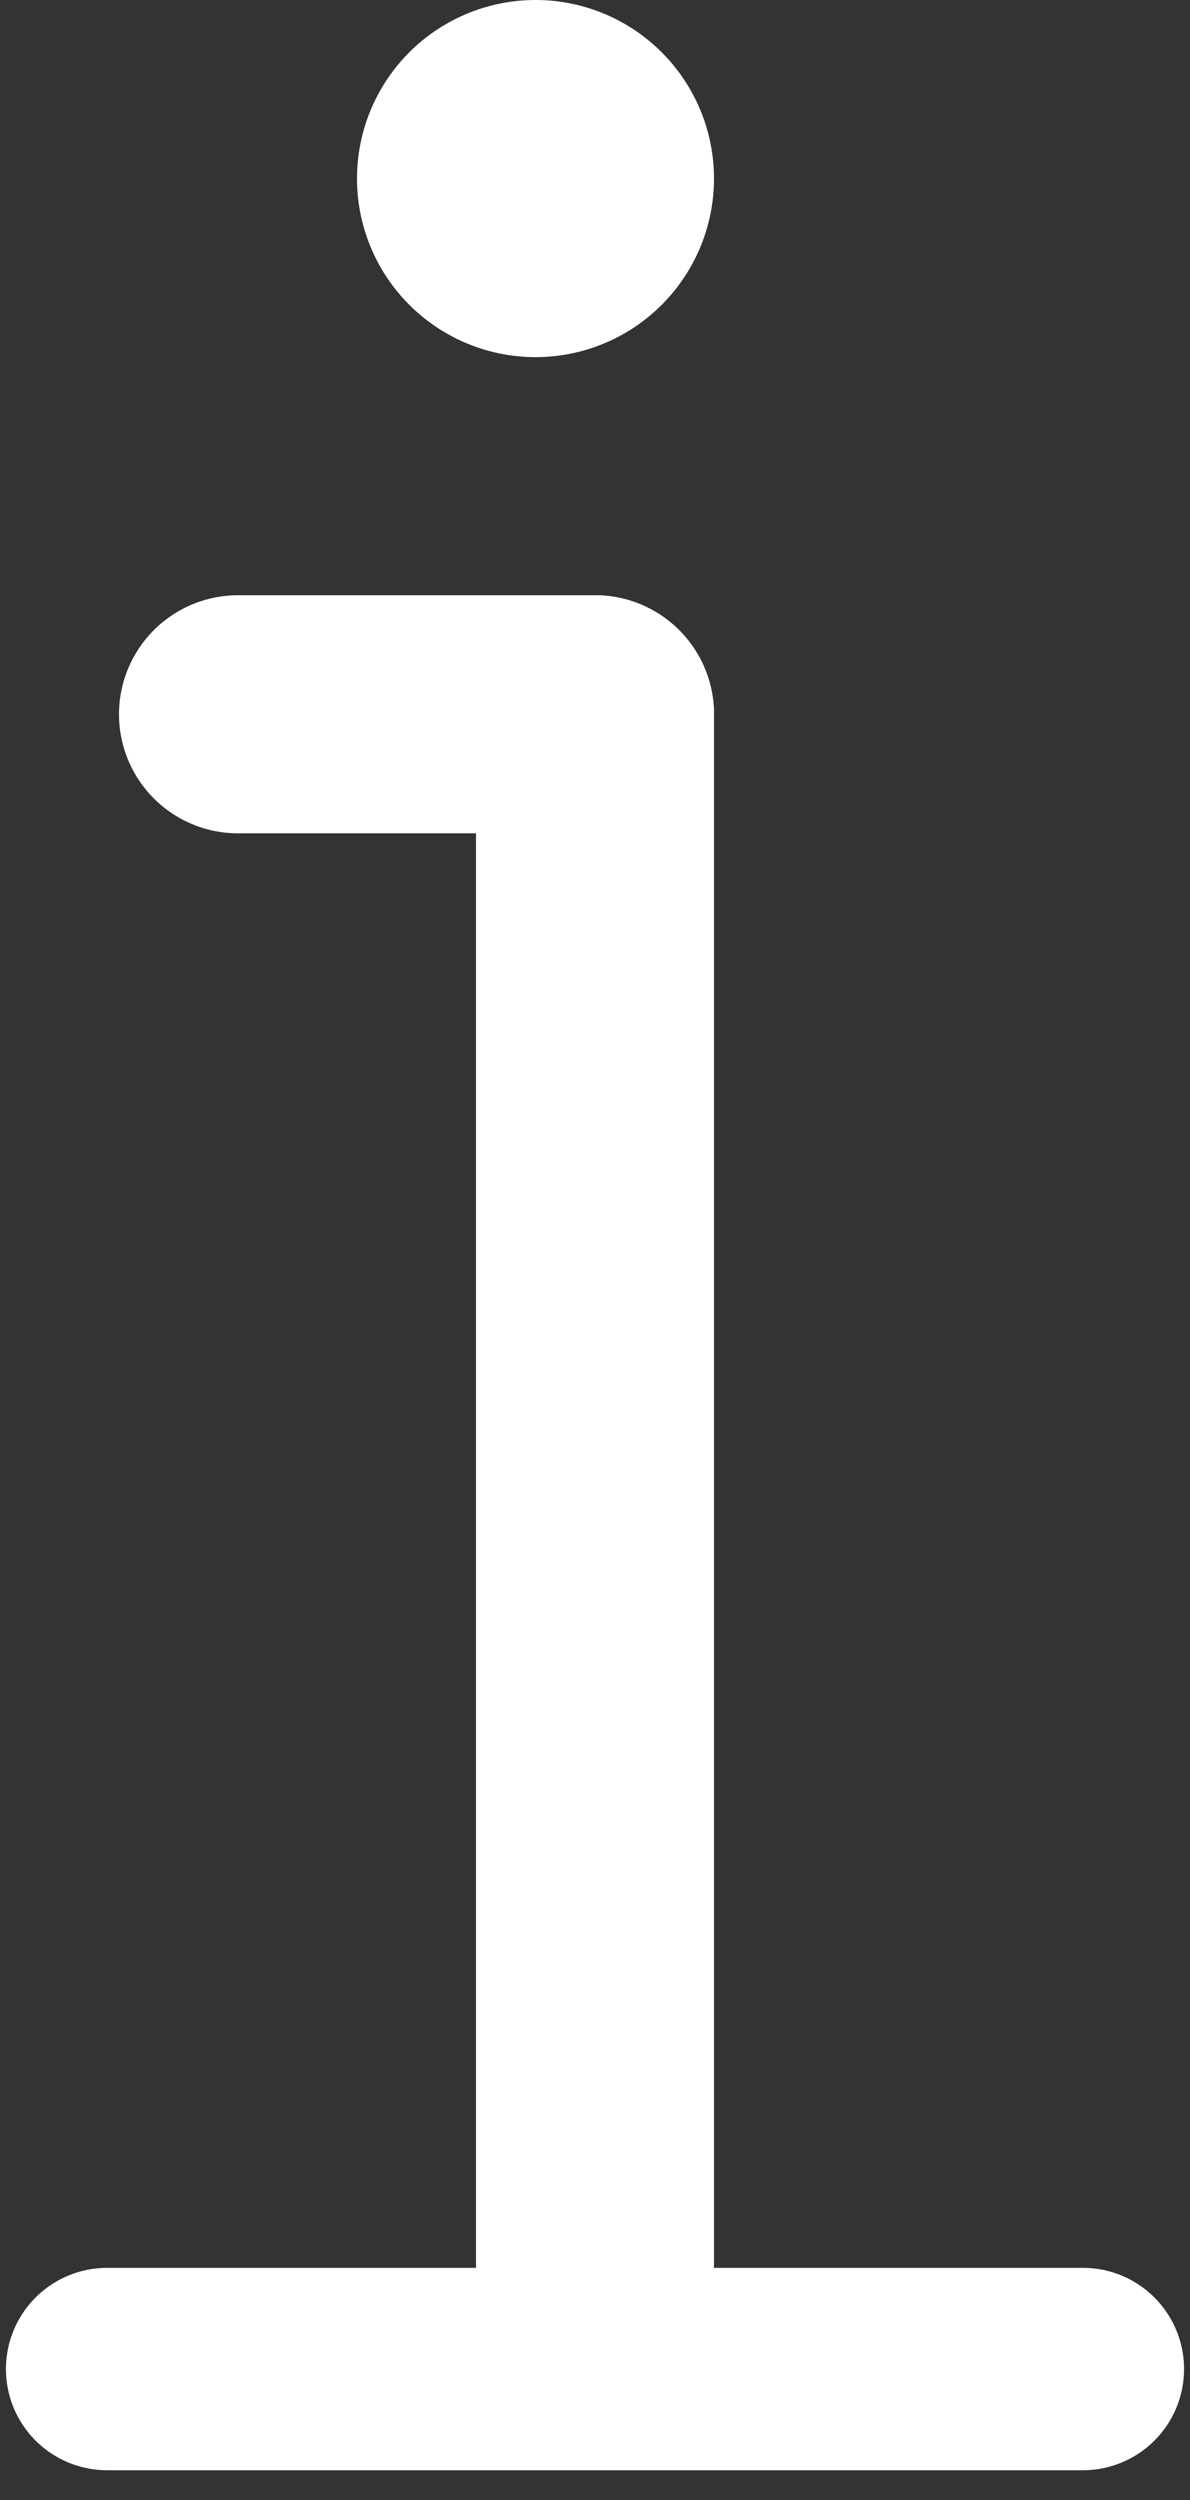
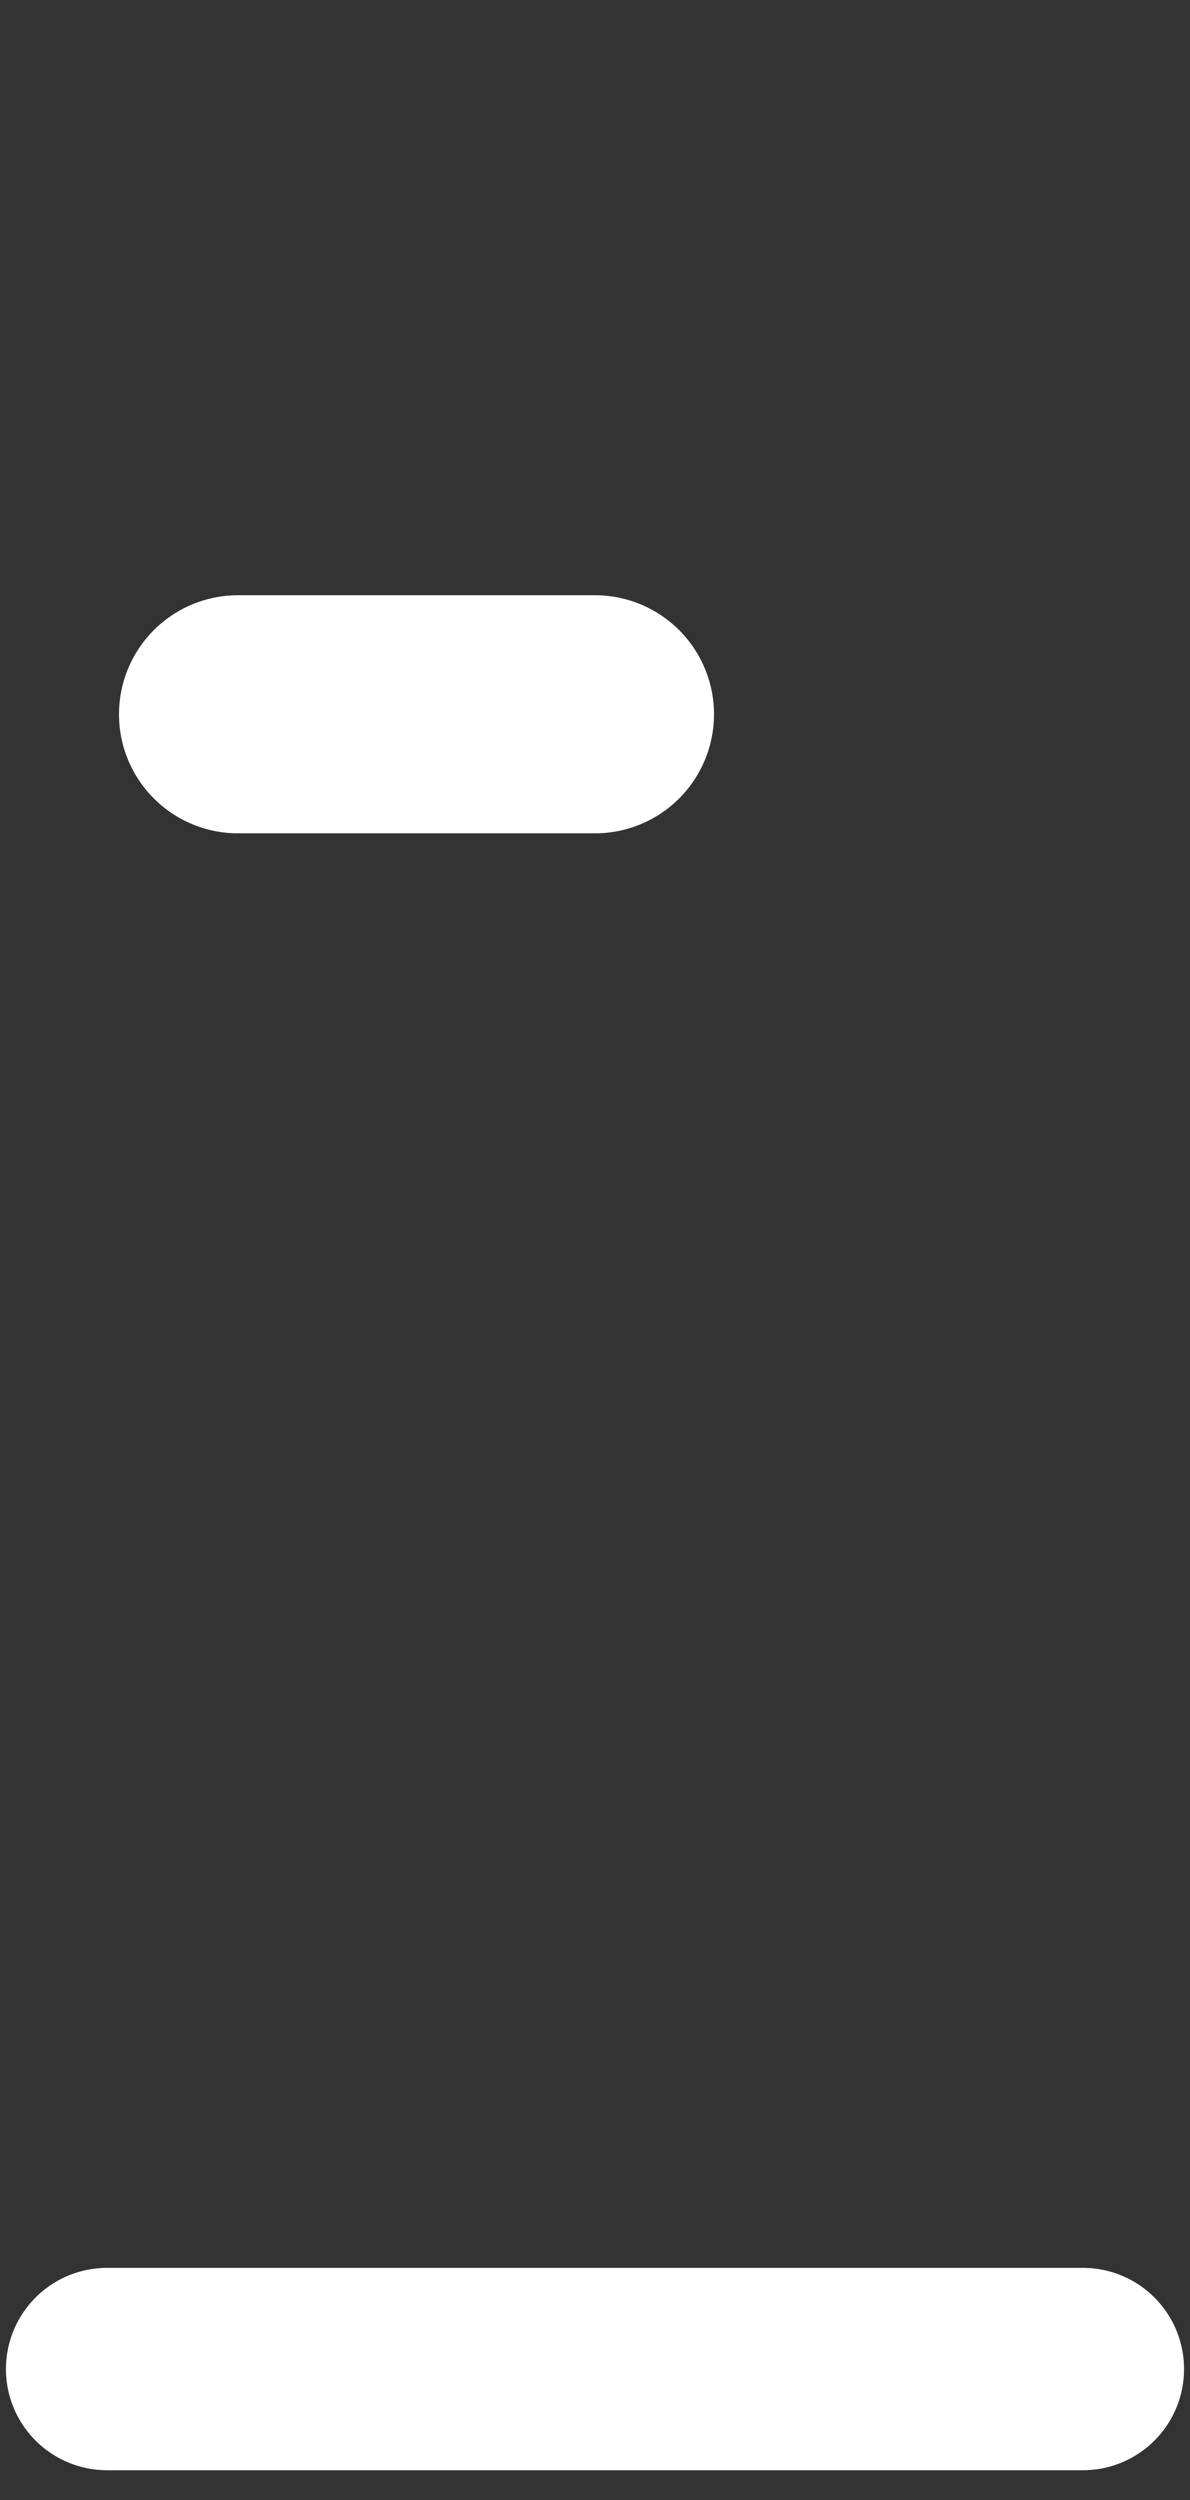
<svg xmlns="http://www.w3.org/2000/svg" version="1.1" id="Layer_1" x="0px" y="0px" viewBox="0 0 10 21" style="enable-background:new 0 0 10 21;" xml:space="preserve">
  <rect x="0" y="0" width="10" height="21" fill="#333333" stroke="none" />
  <style type="text/css">
	.st0{fill:none;stroke:#FFFFFF;stroke-width:2;stroke-linecap:round;}
	.st1{fill:none;stroke:#FFFFFF;stroke-width:1.7;stroke-linecap:round;}
	.st2{fill:#FFFFFF;}
</style>
-   <line class="st0" x1="5" y1="6" x2="5" y2="19" />
  <line class="st1" x1="9.1" y1="19.9" x2="0.9" y2="19.9" />
  <line class="st0" x1="5" y1="6" x2="2" y2="6" />
-   <circle class="st2" cx="4.5" cy="1.5" r="1.5" />
</svg>